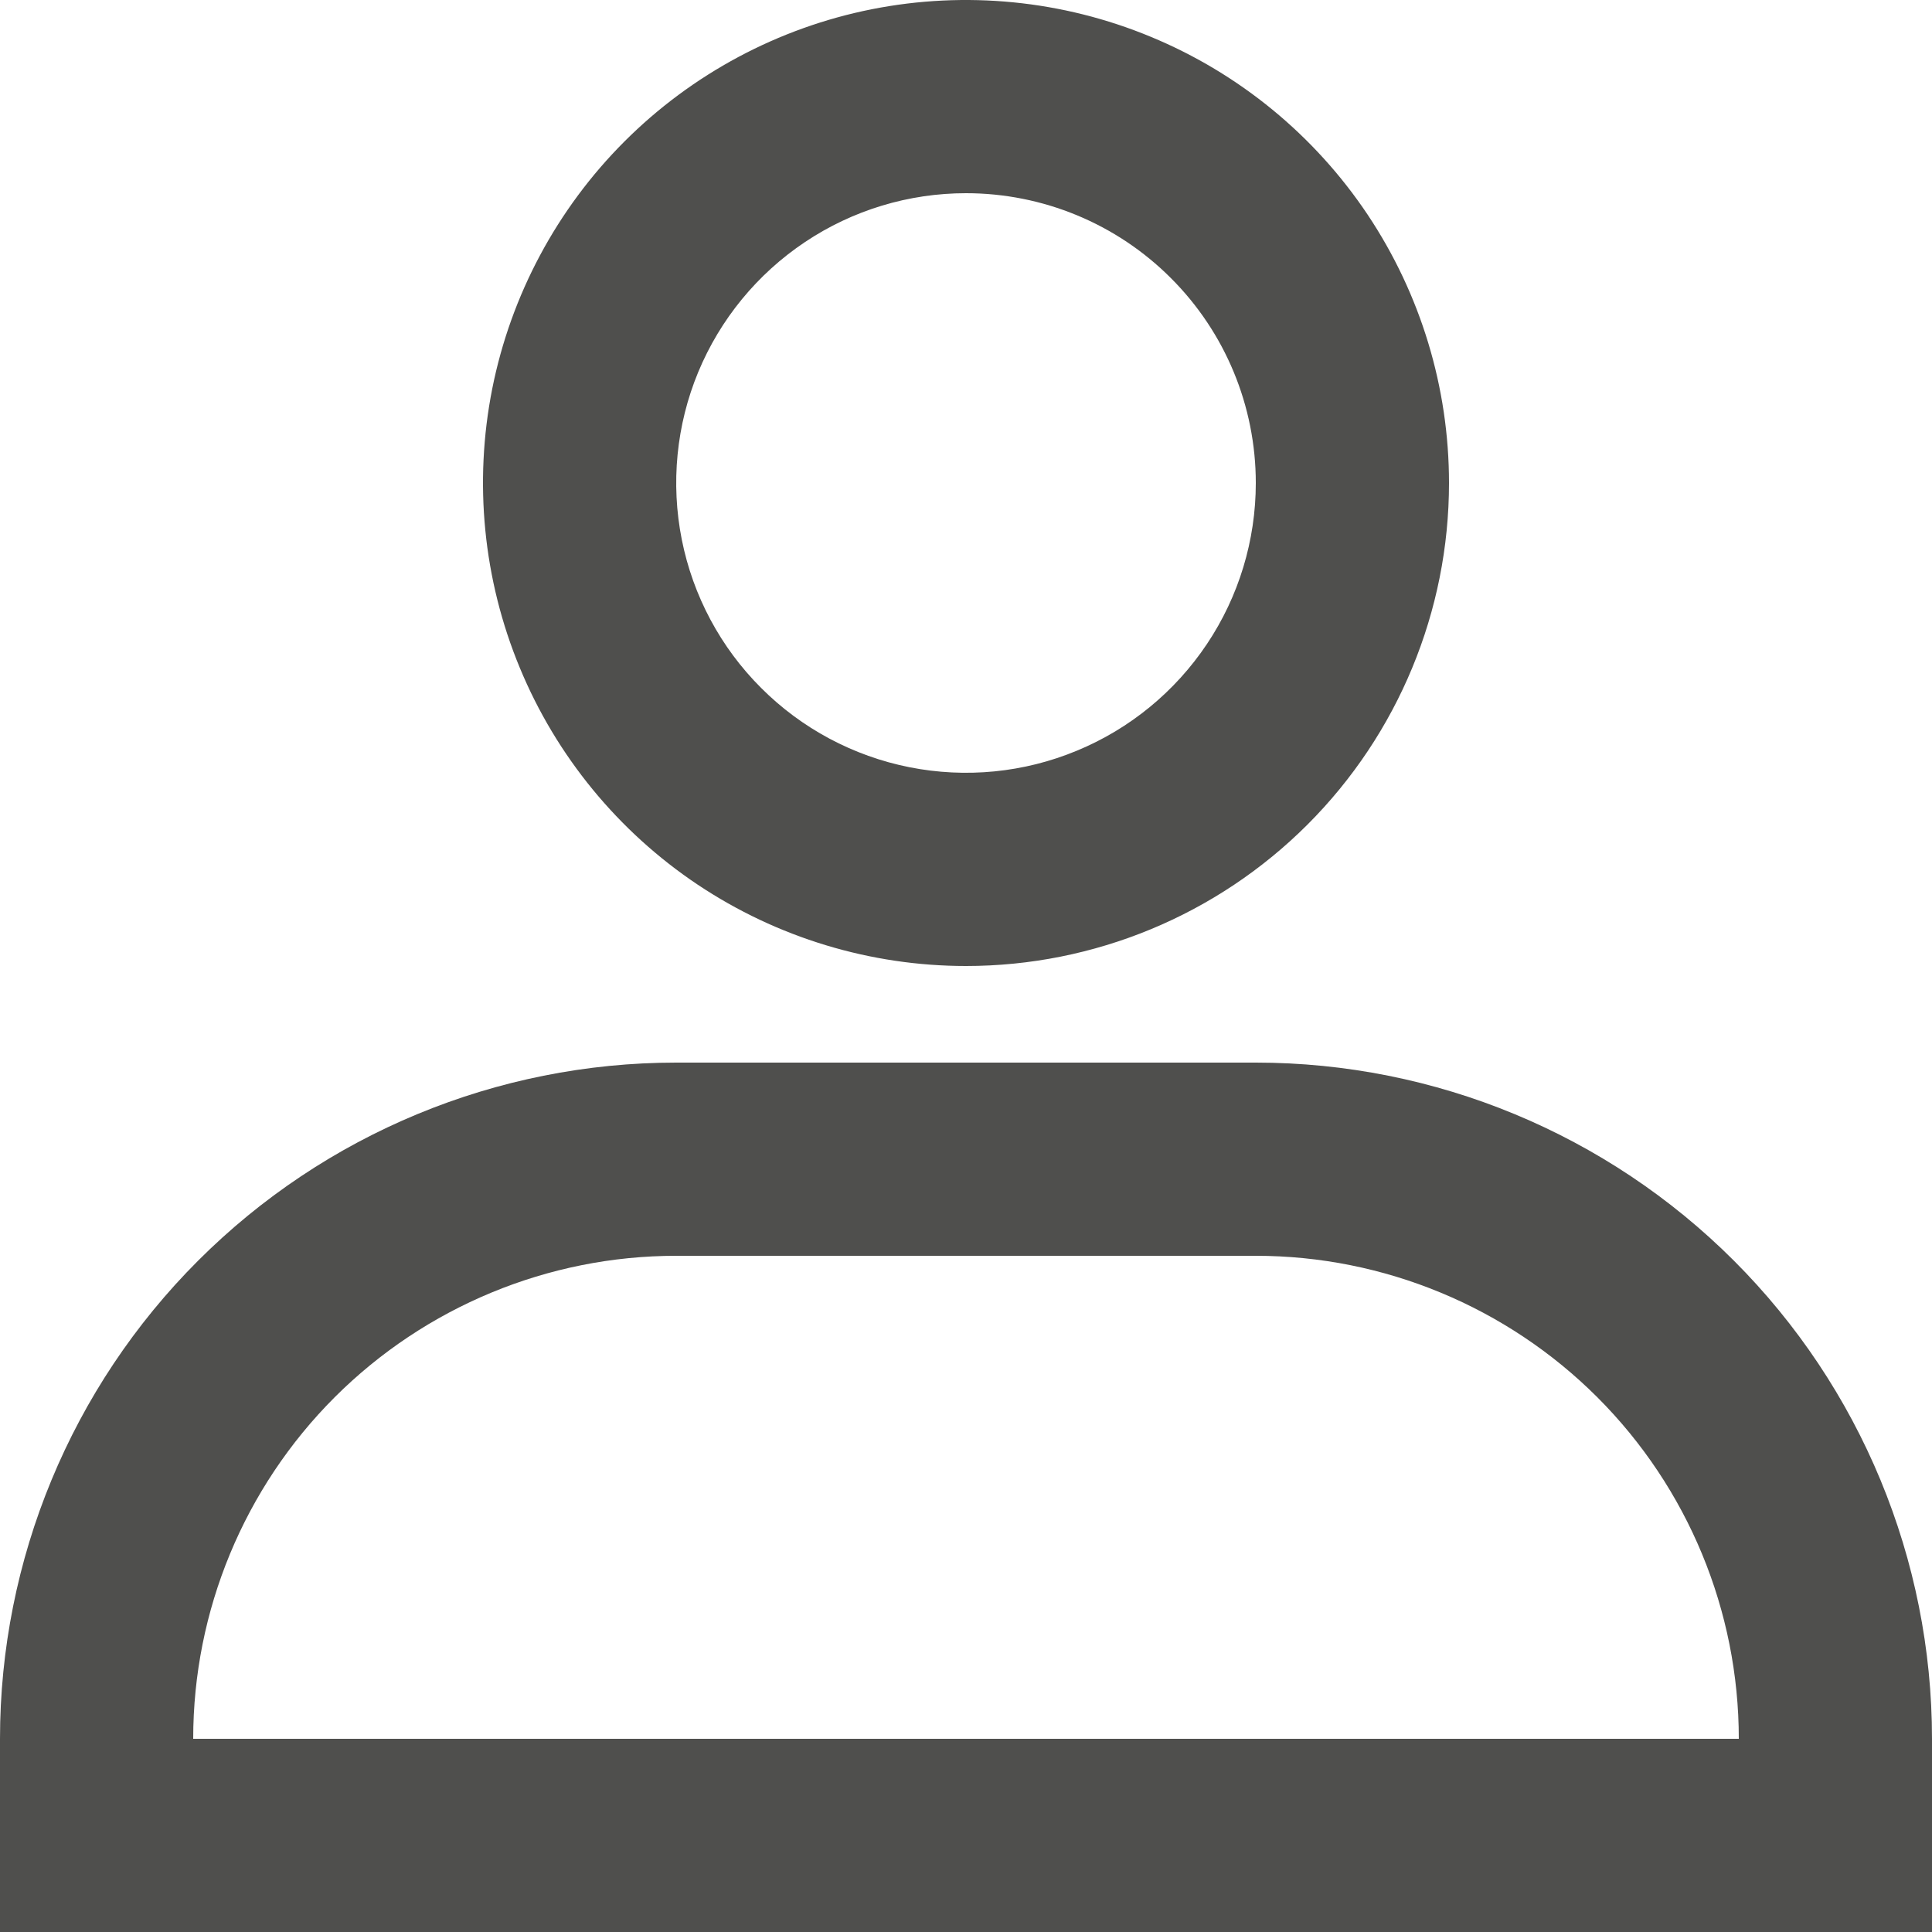
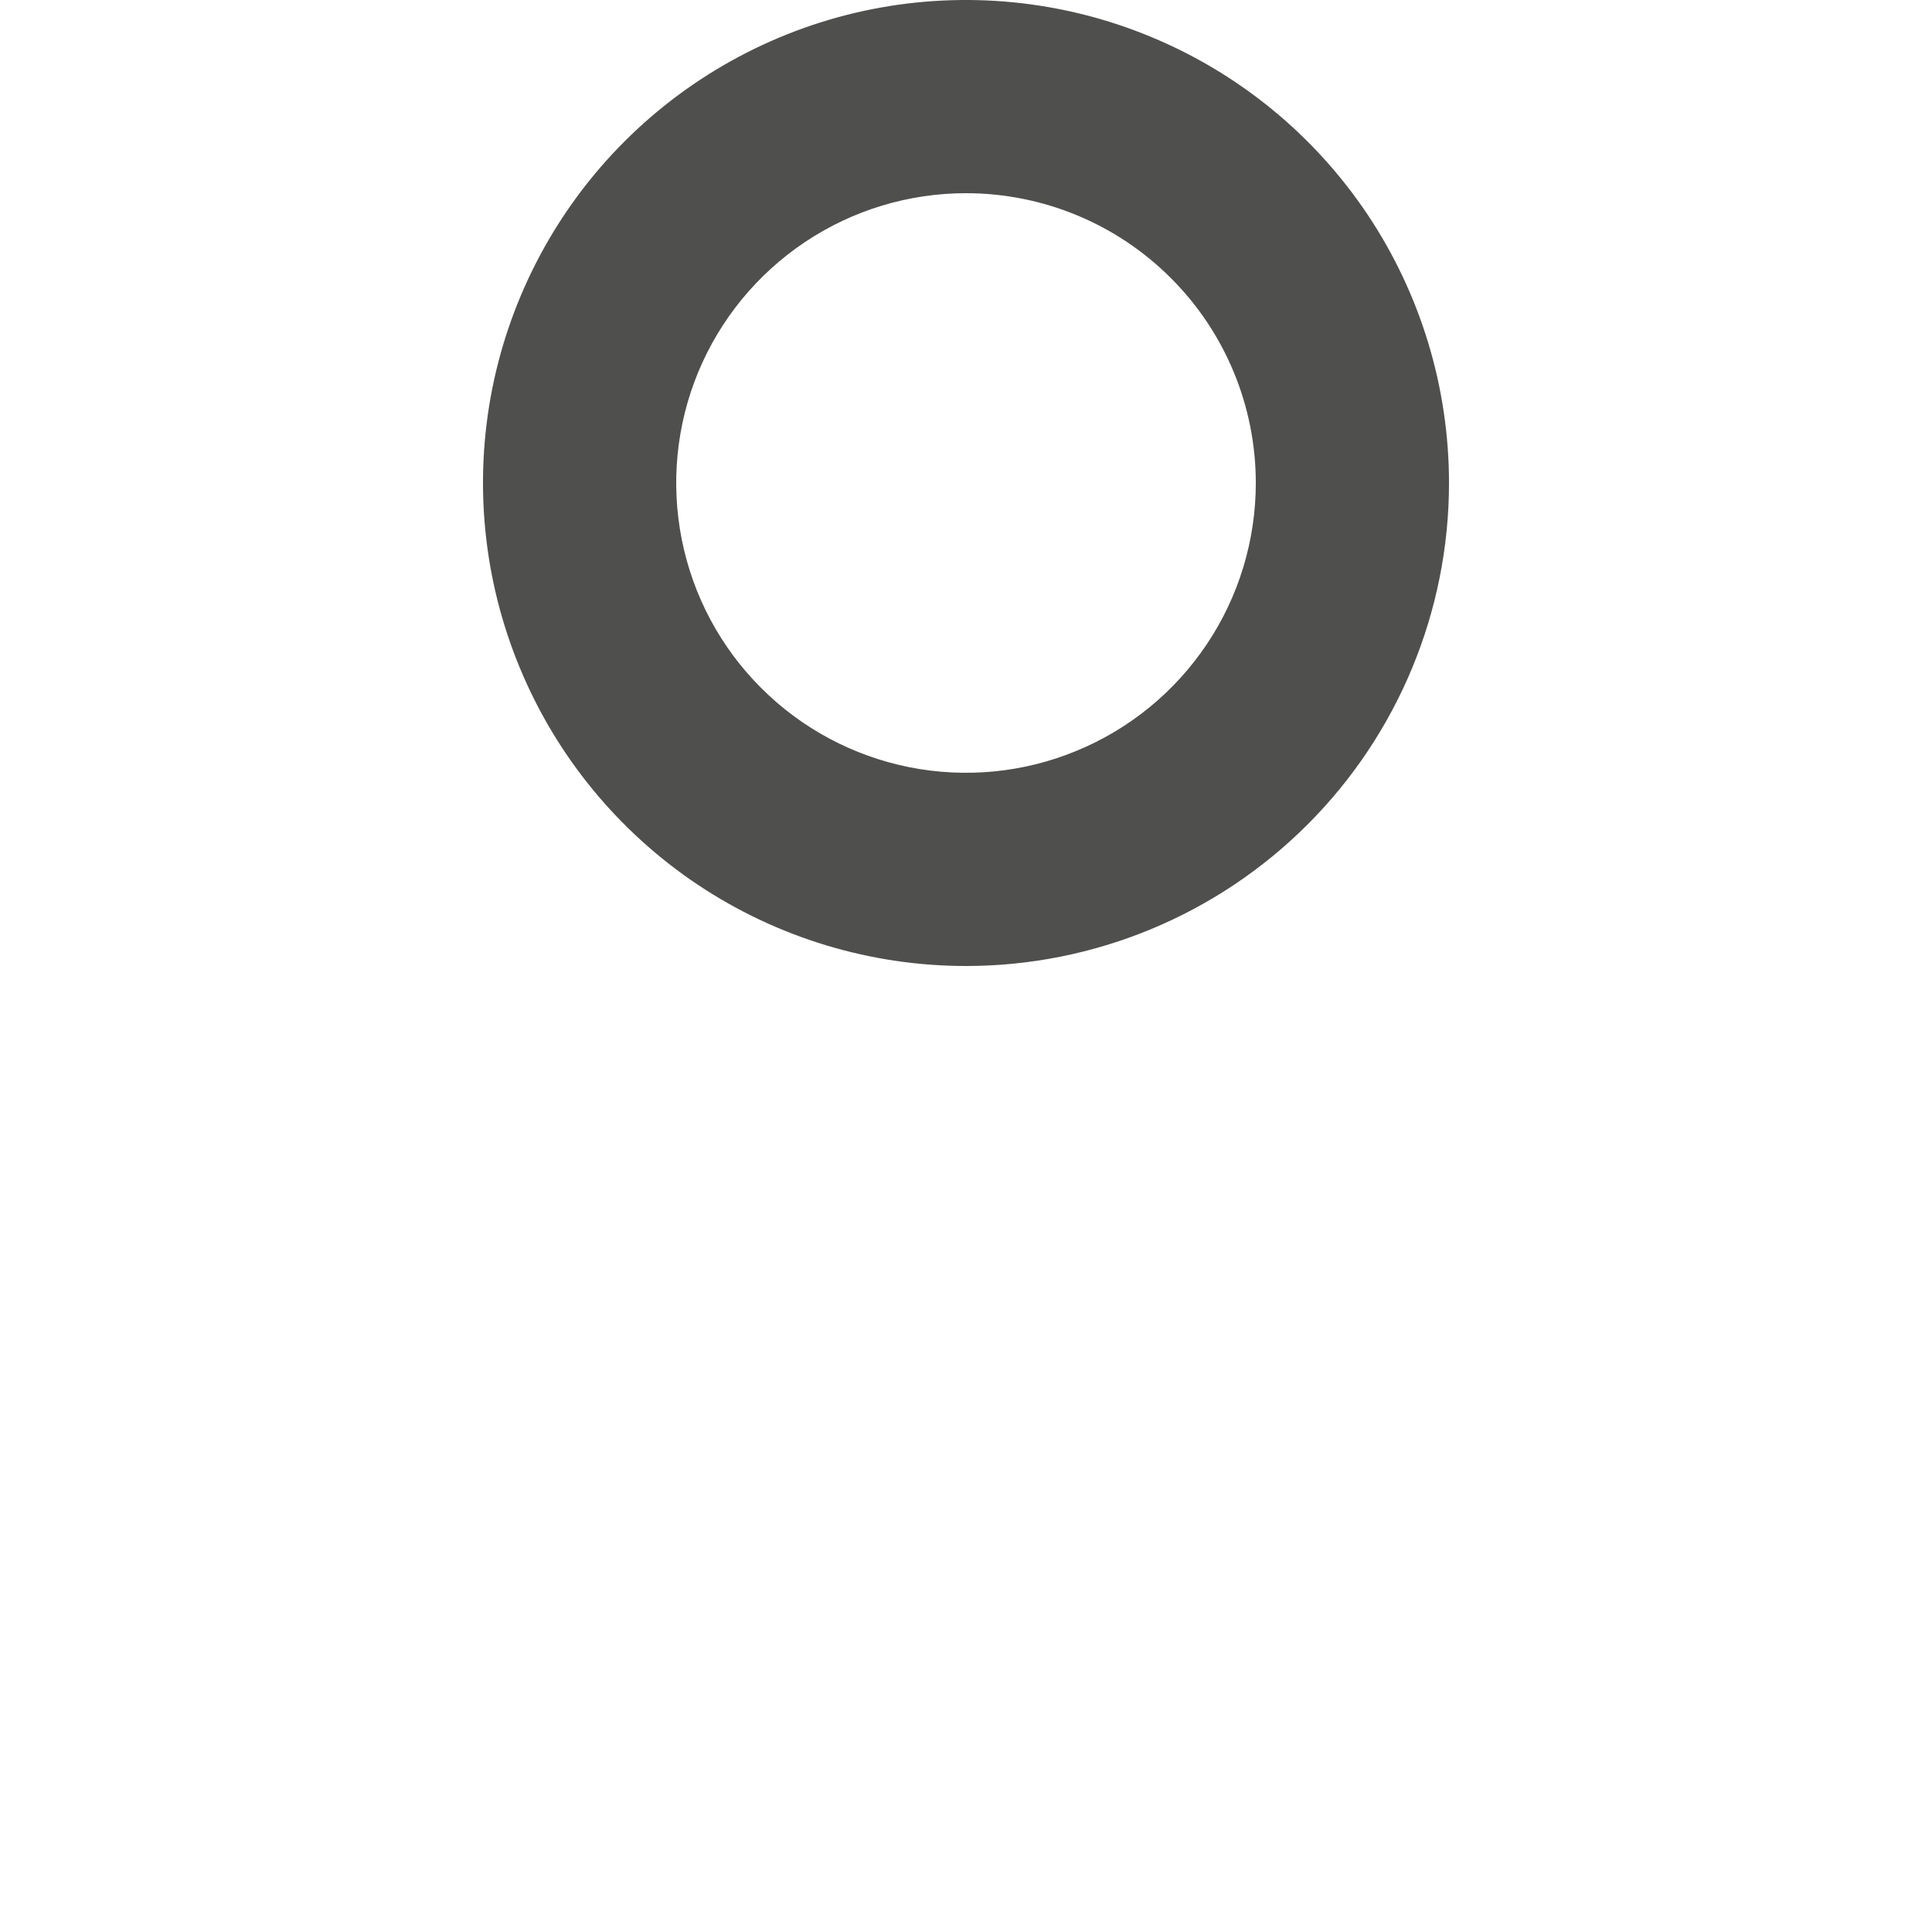
<svg xmlns="http://www.w3.org/2000/svg" width="18" height="18" viewBox="0 0 18 18" fill="none">
-   <path d="M18 18H0V16.2C0 14.53 0.664 12.927 1.845 11.746C3.027 10.564 4.629 9.9 6.3 9.9H11.7C13.371 9.9 14.973 10.564 16.155 11.746C17.336 12.927 18 14.53 18 16.2V18ZM1.8 16.2H16.2C16.2 15.007 15.726 13.862 14.882 13.018C14.038 12.175 12.893 11.7 11.7 11.7H6.3C5.107 11.7 3.962 12.175 3.118 13.018C2.274 13.862 1.8 15.007 1.8 16.2V16.2Z" fill="#4F4F4D" />
  <path d="M9 9C8.11 9 7.24 8.736 6.5 8.242C5.76 7.747 5.183 7.044 4.843 6.222C4.502 5.4 4.413 4.495 4.586 3.622C4.76 2.749 5.189 1.947 5.818 1.318C6.447 0.689 7.249 0.26 8.122 0.086C8.995 -0.087 9.9 0.002 10.722 0.343C11.544 0.683 12.247 1.26 12.742 2C13.236 2.74 13.5 3.61 13.5 4.5C13.5 5.693 13.026 6.838 12.182 7.682C11.338 8.526 10.194 9 9 9ZM9 1.8C8.466 1.8 7.944 1.958 7.5 2.255C7.056 2.552 6.71 2.973 6.505 3.467C6.301 3.96 6.248 4.503 6.352 5.027C6.456 5.55 6.713 6.032 7.091 6.409C7.468 6.787 7.95 7.044 8.473 7.148C8.997 7.252 9.54 7.199 10.033 6.994C10.527 6.79 10.948 6.444 11.245 6C11.542 5.556 11.7 5.034 11.7 4.5C11.7 3.784 11.416 3.097 10.909 2.591C10.403 2.084 9.716 1.8 9 1.8V1.8Z" fill="#4F4F4D" />
</svg>